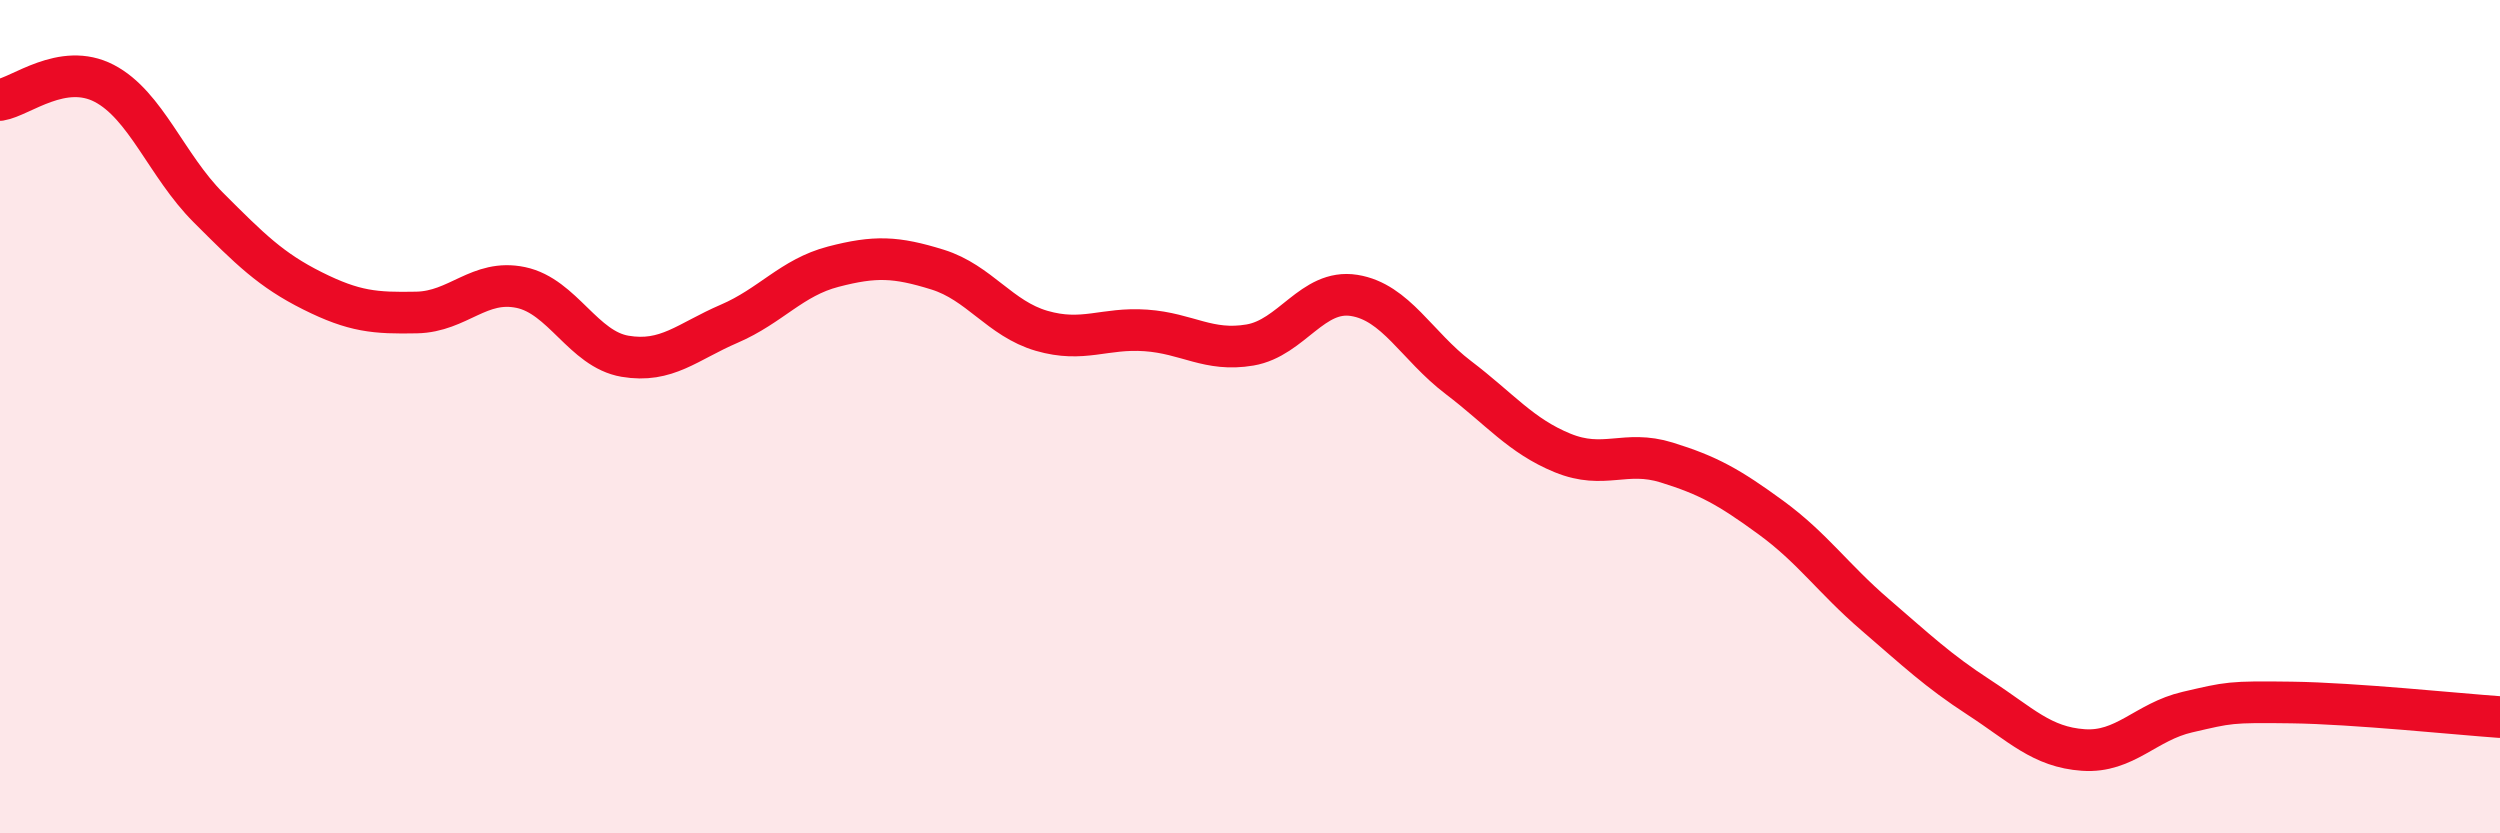
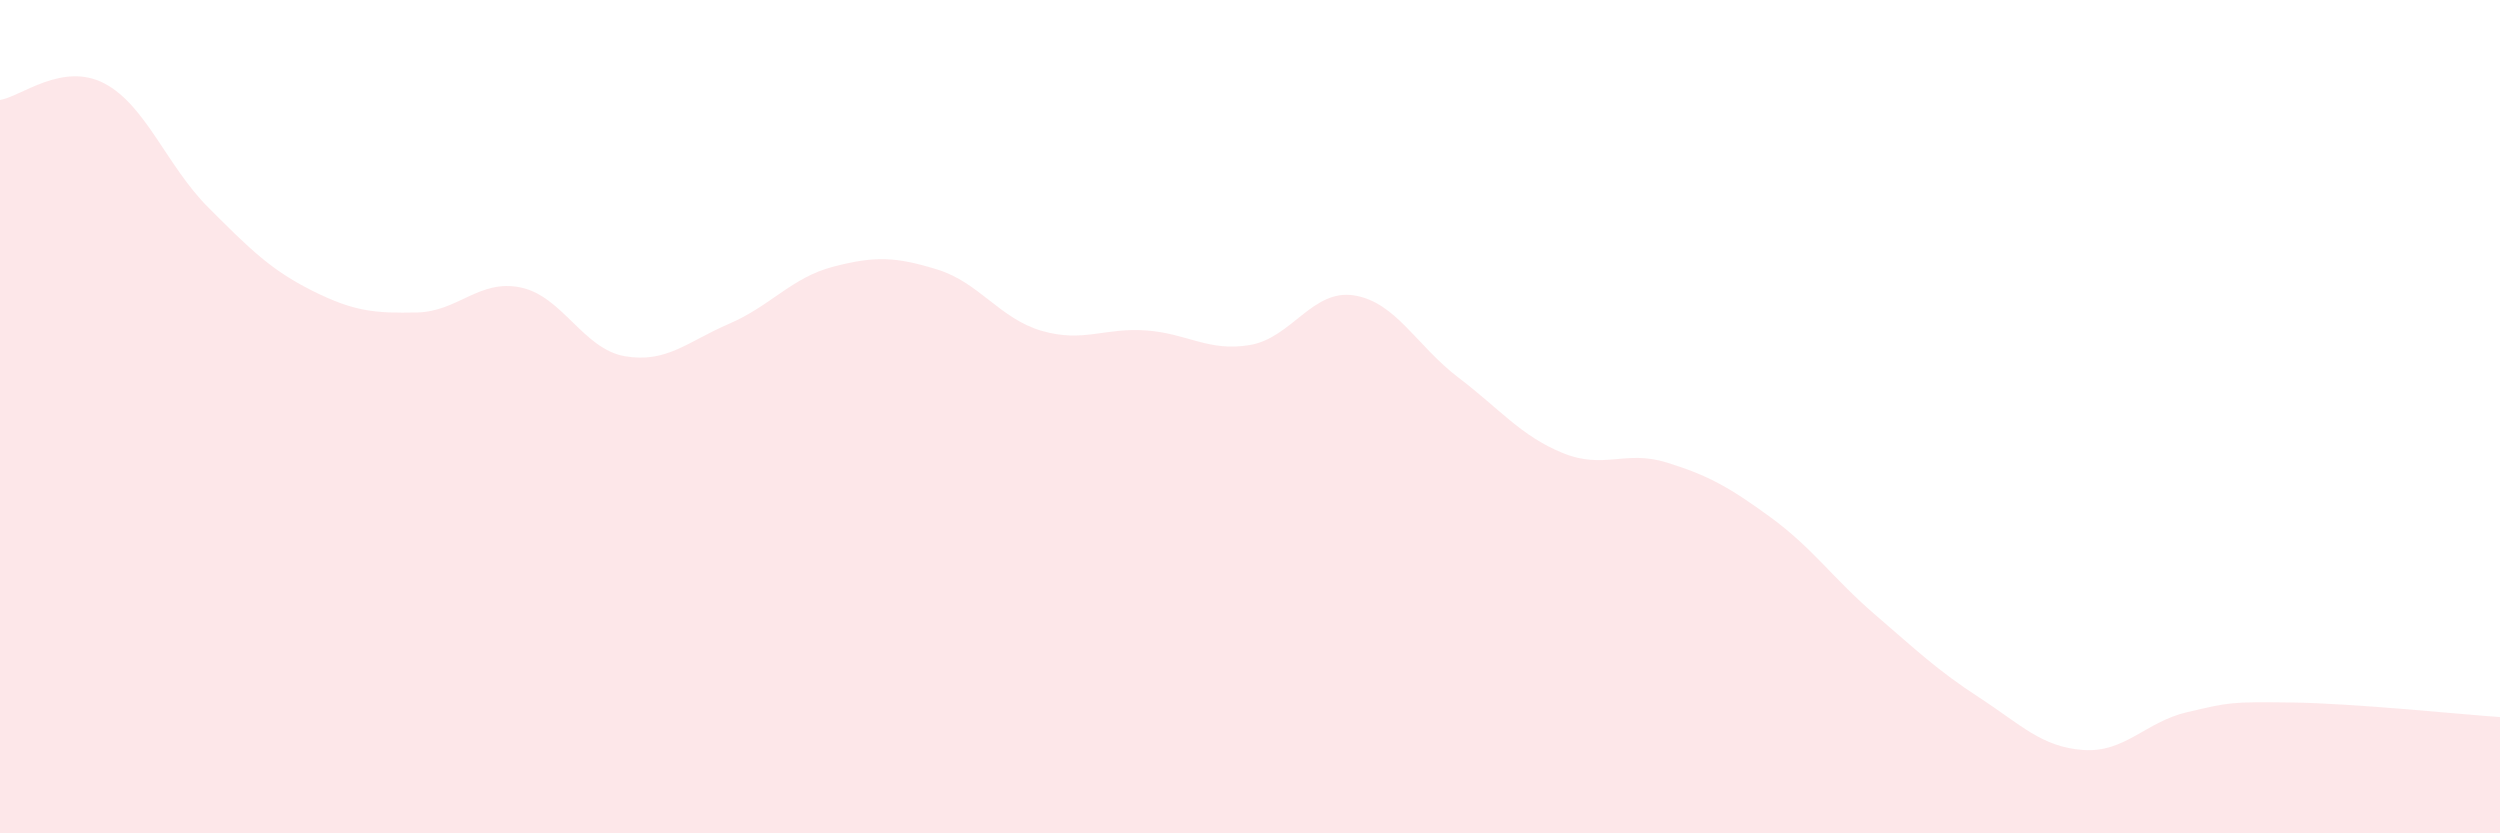
<svg xmlns="http://www.w3.org/2000/svg" width="60" height="20" viewBox="0 0 60 20">
  <path d="M 0,2.4 C 0.5,2.32 1.5,1.48 2.5,2 C 3.5,2.52 4,3.98 5,4.98 C 6,5.98 6.5,6.48 7.5,6.98 C 8.5,7.48 9,7.52 10,7.5 C 11,7.48 11.5,6.69 12.5,6.9 C 13.5,7.11 14,8.38 15,8.55 C 16,8.72 16.5,8.2 17.5,7.77 C 18.5,7.34 19,6.66 20,6.4 C 21,6.14 21.5,6.16 22.5,6.47 C 23.5,6.78 24,7.65 25,7.94 C 26,8.23 26.5,7.86 27.5,7.93 C 28.5,8 29,8.45 30,8.28 C 31,8.11 31.5,6.93 32.5,7.09 C 33.5,7.25 34,8.3 35,9.06 C 36,9.82 36.5,10.46 37.5,10.87 C 38.5,11.28 39,10.79 40,11.1 C 41,11.41 41.5,11.69 42.5,12.42 C 43.5,13.15 44,13.89 45,14.75 C 46,15.61 46.5,16.09 47.5,16.74 C 48.5,17.39 49,17.93 50,18 C 51,18.07 51.5,17.32 52.5,17.09 C 53.5,16.86 53.5,16.84 55,16.86 C 56.5,16.88 59,17.14 60,17.21L60 20L0 20Z" fill="#EB0A25" opacity="0.1" stroke-linecap="round" stroke-linejoin="round" />
-   <path d="M 0,2.4 C 0.5,2.32 1.5,1.48 2.5,2 C 3.5,2.52 4,3.98 5,4.98 C 6,5.98 6.5,6.48 7.5,6.98 C 8.5,7.48 9,7.52 10,7.5 C 11,7.48 11.5,6.69 12.5,6.9 C 13.5,7.11 14,8.38 15,8.55 C 16,8.72 16.5,8.2 17.5,7.77 C 18.5,7.34 19,6.66 20,6.4 C 21,6.14 21.5,6.16 22.5,6.47 C 23.5,6.78 24,7.65 25,7.94 C 26,8.23 26.5,7.86 27.5,7.93 C 28.5,8 29,8.45 30,8.28 C 31,8.11 31.5,6.93 32.5,7.09 C 33.5,7.25 34,8.3 35,9.06 C 36,9.82 36.5,10.46 37.5,10.87 C 38.5,11.28 39,10.79 40,11.1 C 41,11.41 41.5,11.69 42.5,12.42 C 43.5,13.15 44,13.89 45,14.75 C 46,15.61 46.5,16.09 47.5,16.74 C 48.5,17.39 49,17.93 50,18 C 51,18.07 51.5,17.32 52.5,17.09 C 53.5,16.86 53.5,16.84 55,16.86 C 56.5,16.88 59,17.14 60,17.21" stroke="#EB0A25" stroke-width="1" fill="none" stroke-linecap="round" stroke-linejoin="round" />
</svg>